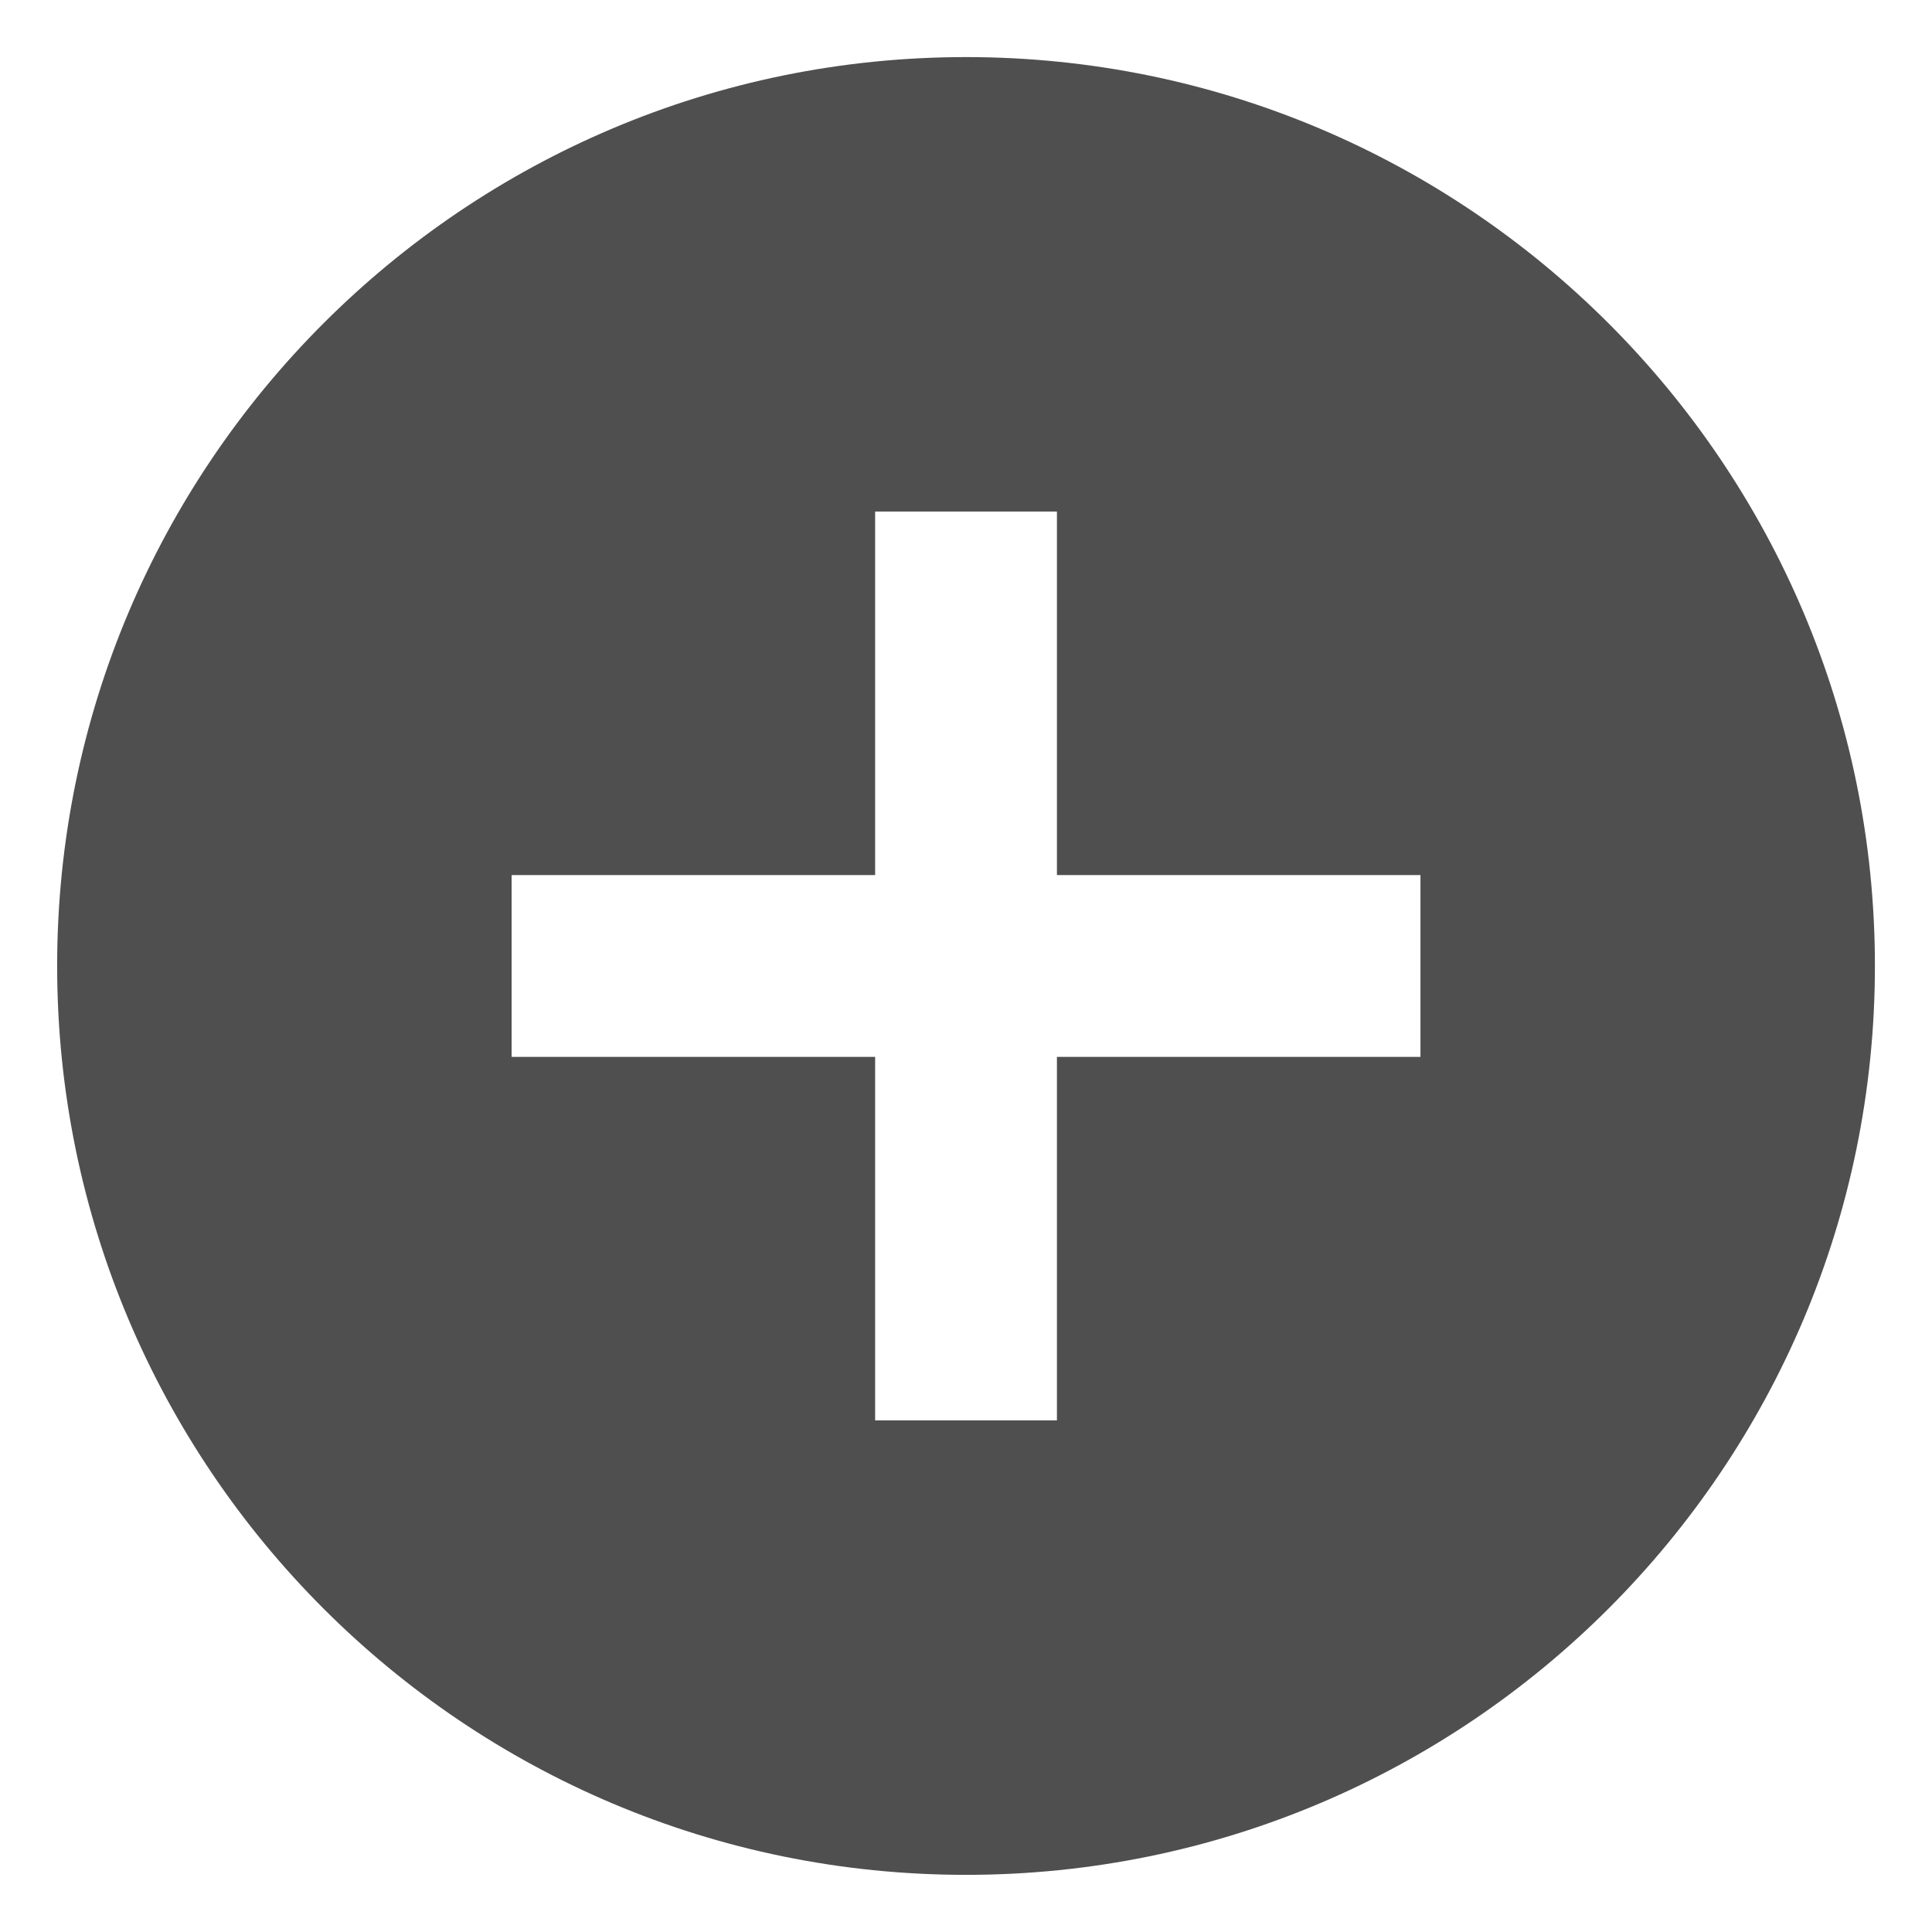
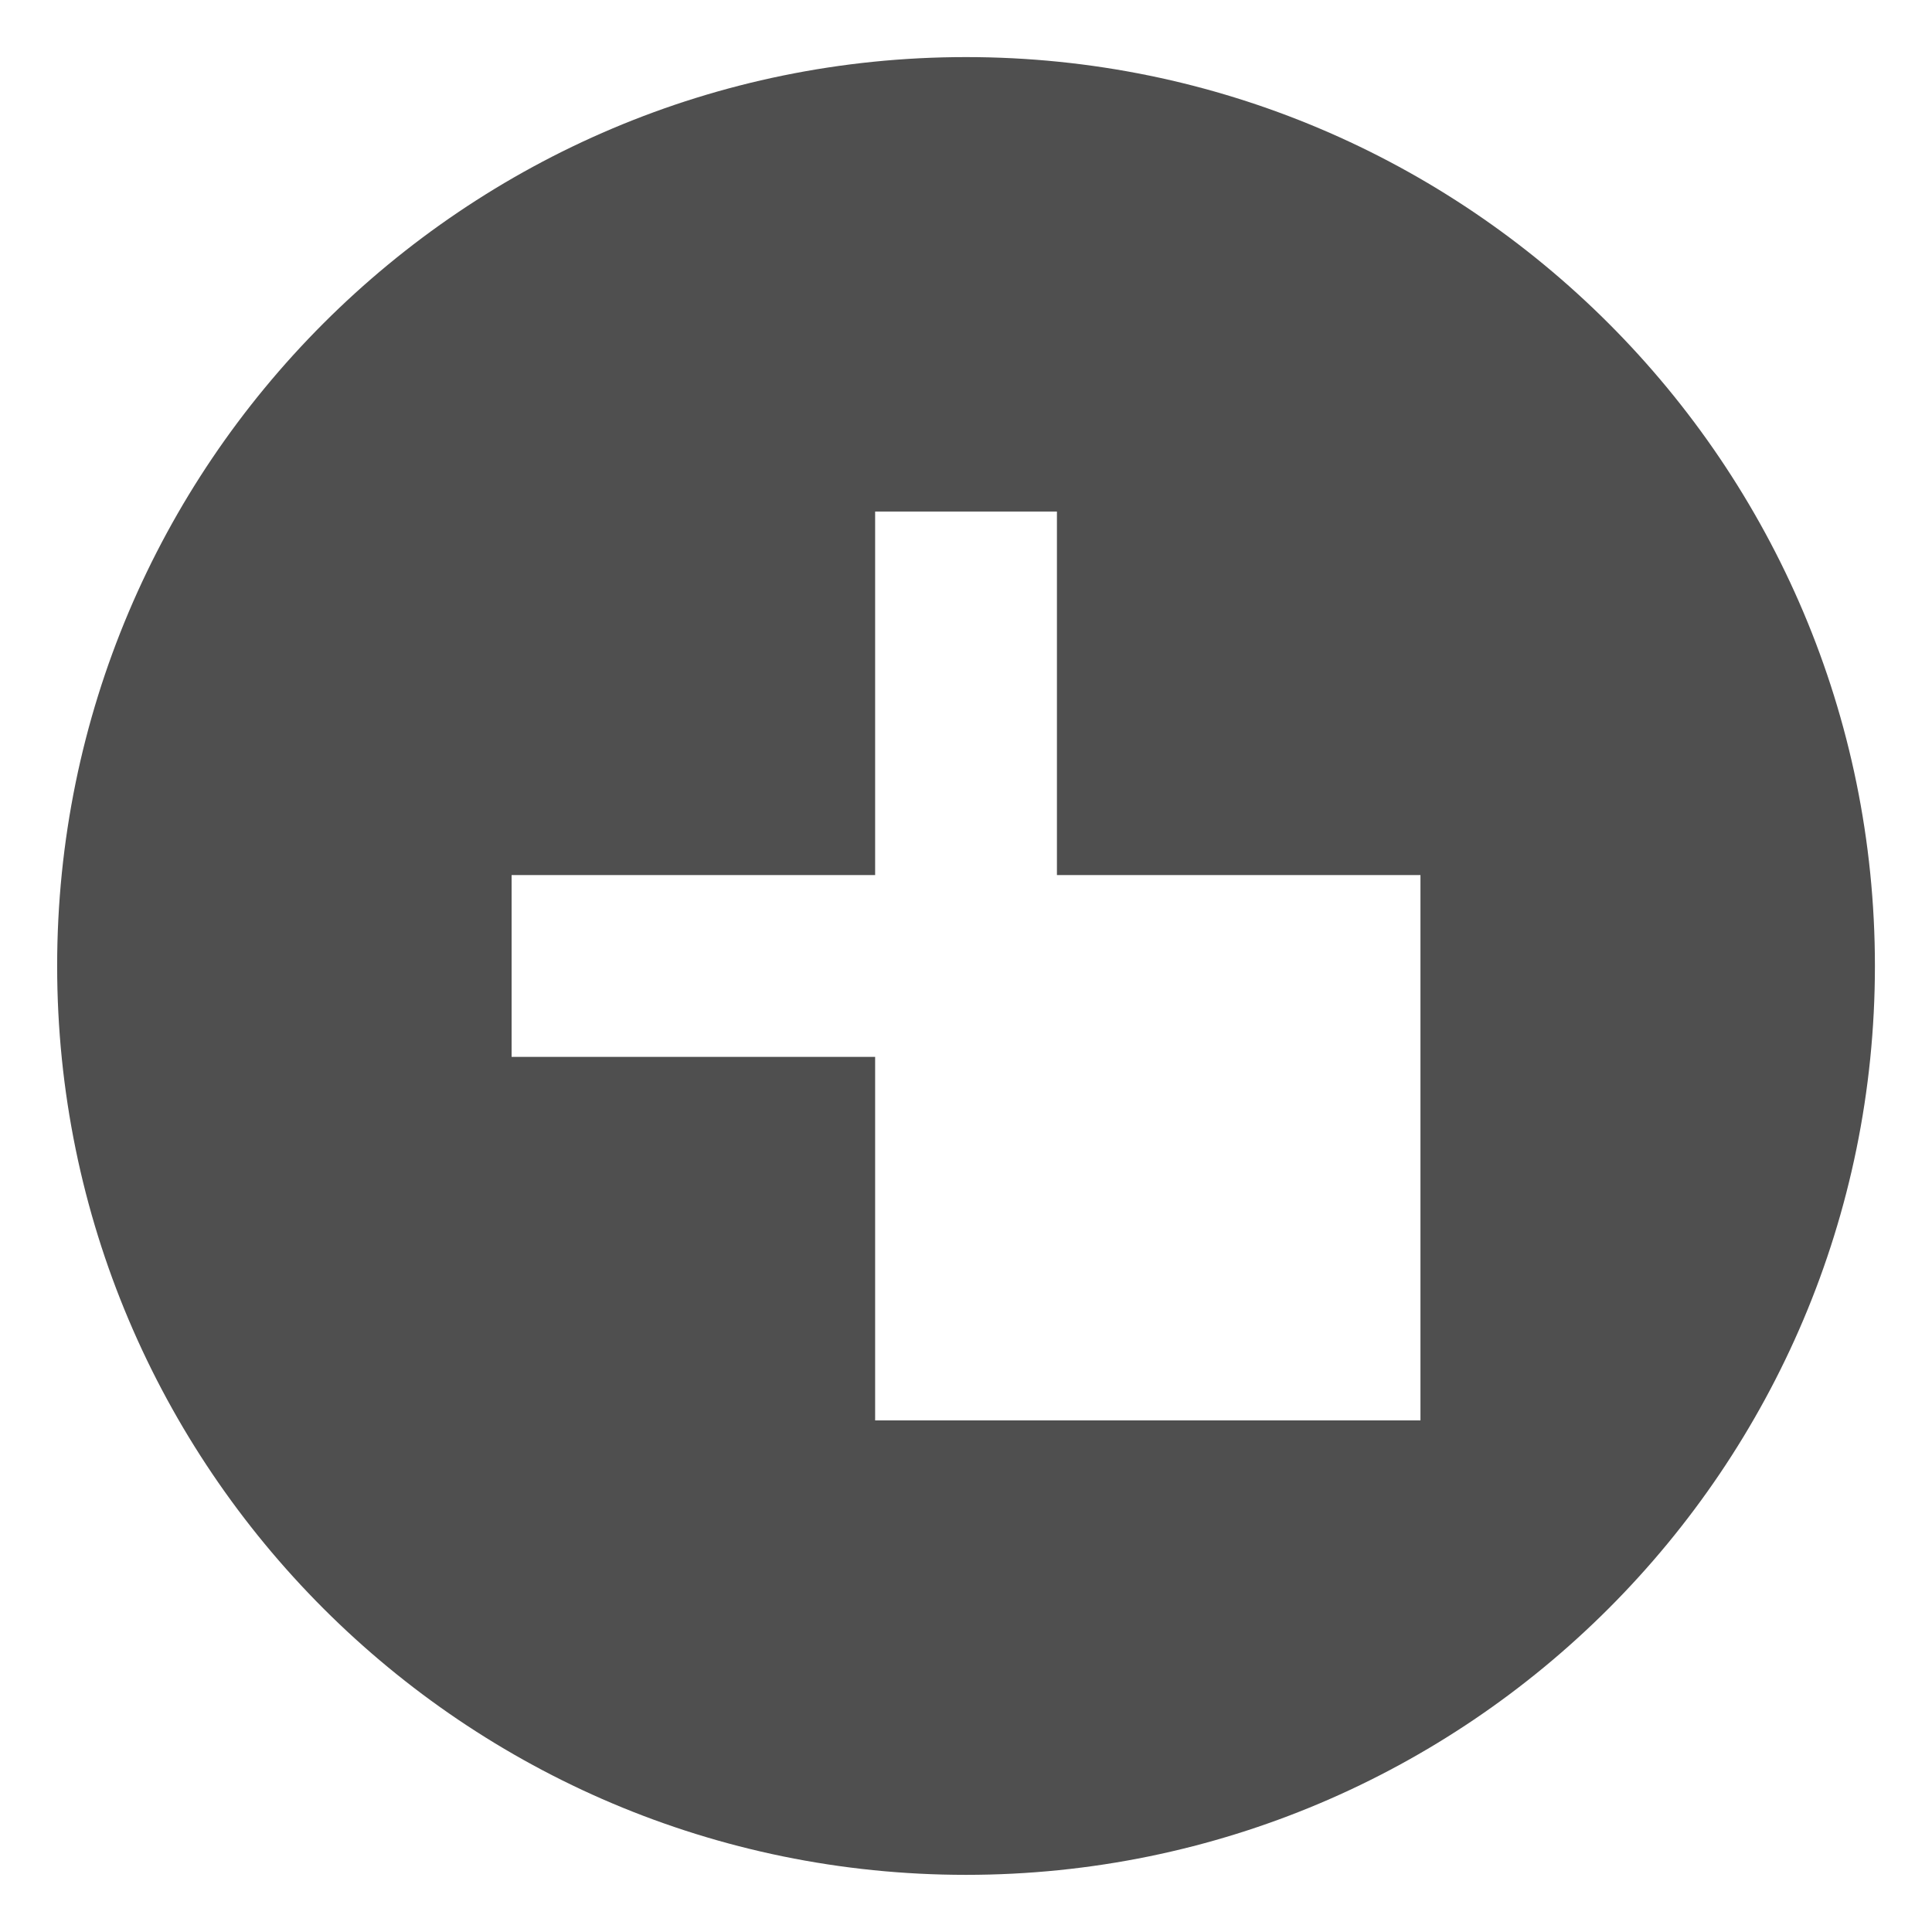
<svg xmlns="http://www.w3.org/2000/svg" width="31" height="31" viewBox="0 0 31 31" fill="none">
-   <path d="M15.5 0.916C7.45 0.916 0.917 7.449 0.917 15.499C0.917 23.549 7.45 30.083 15.5 30.083C23.55 30.083 30.084 23.549 30.084 15.499C30.084 7.449 23.55 0.916 15.5 0.916ZM22.792 16.958H16.959V22.791H14.042V16.958H8.209V14.041H14.042V8.208H16.959V14.041H22.792V16.958Z" fill="#4F4F4F" />
+   <path d="M15.5 0.916C7.45 0.916 0.917 7.449 0.917 15.499C0.917 23.549 7.45 30.083 15.5 30.083C23.55 30.083 30.084 23.549 30.084 15.499C30.084 7.449 23.55 0.916 15.5 0.916ZM22.792 16.958V22.791H14.042V16.958H8.209V14.041H14.042V8.208H16.959V14.041H22.792V16.958Z" fill="#4F4F4F" />
</svg>